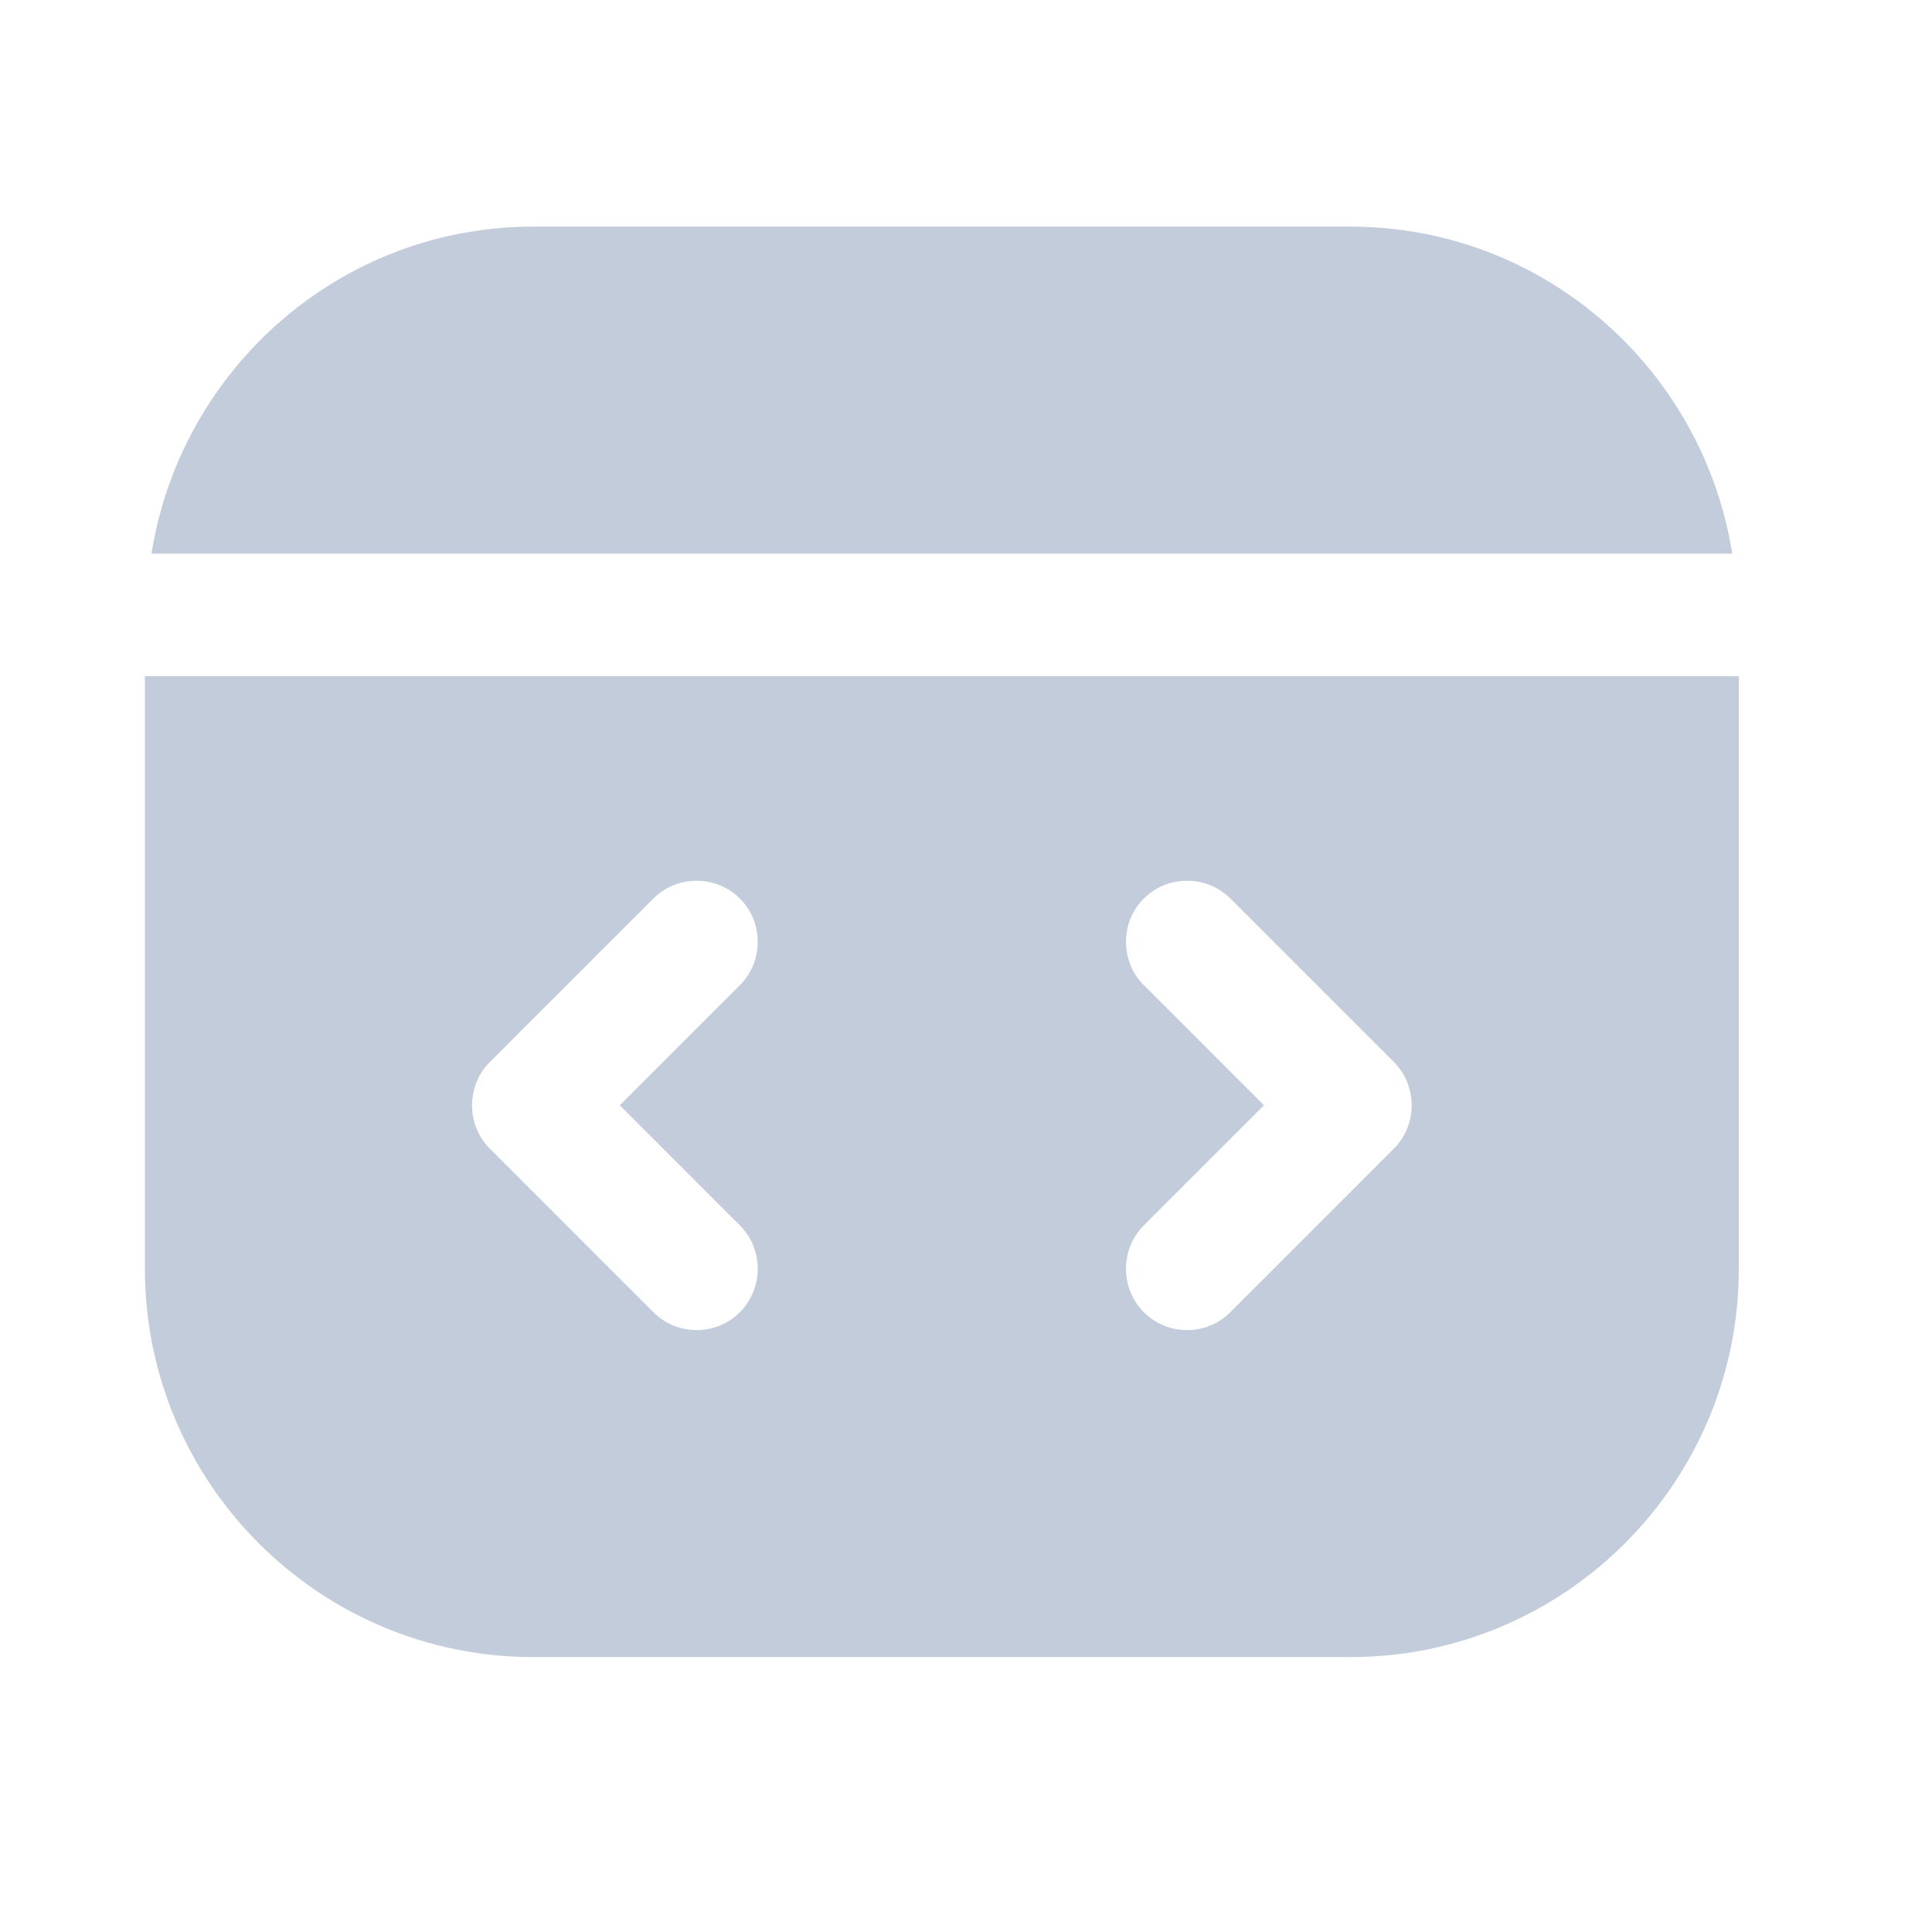
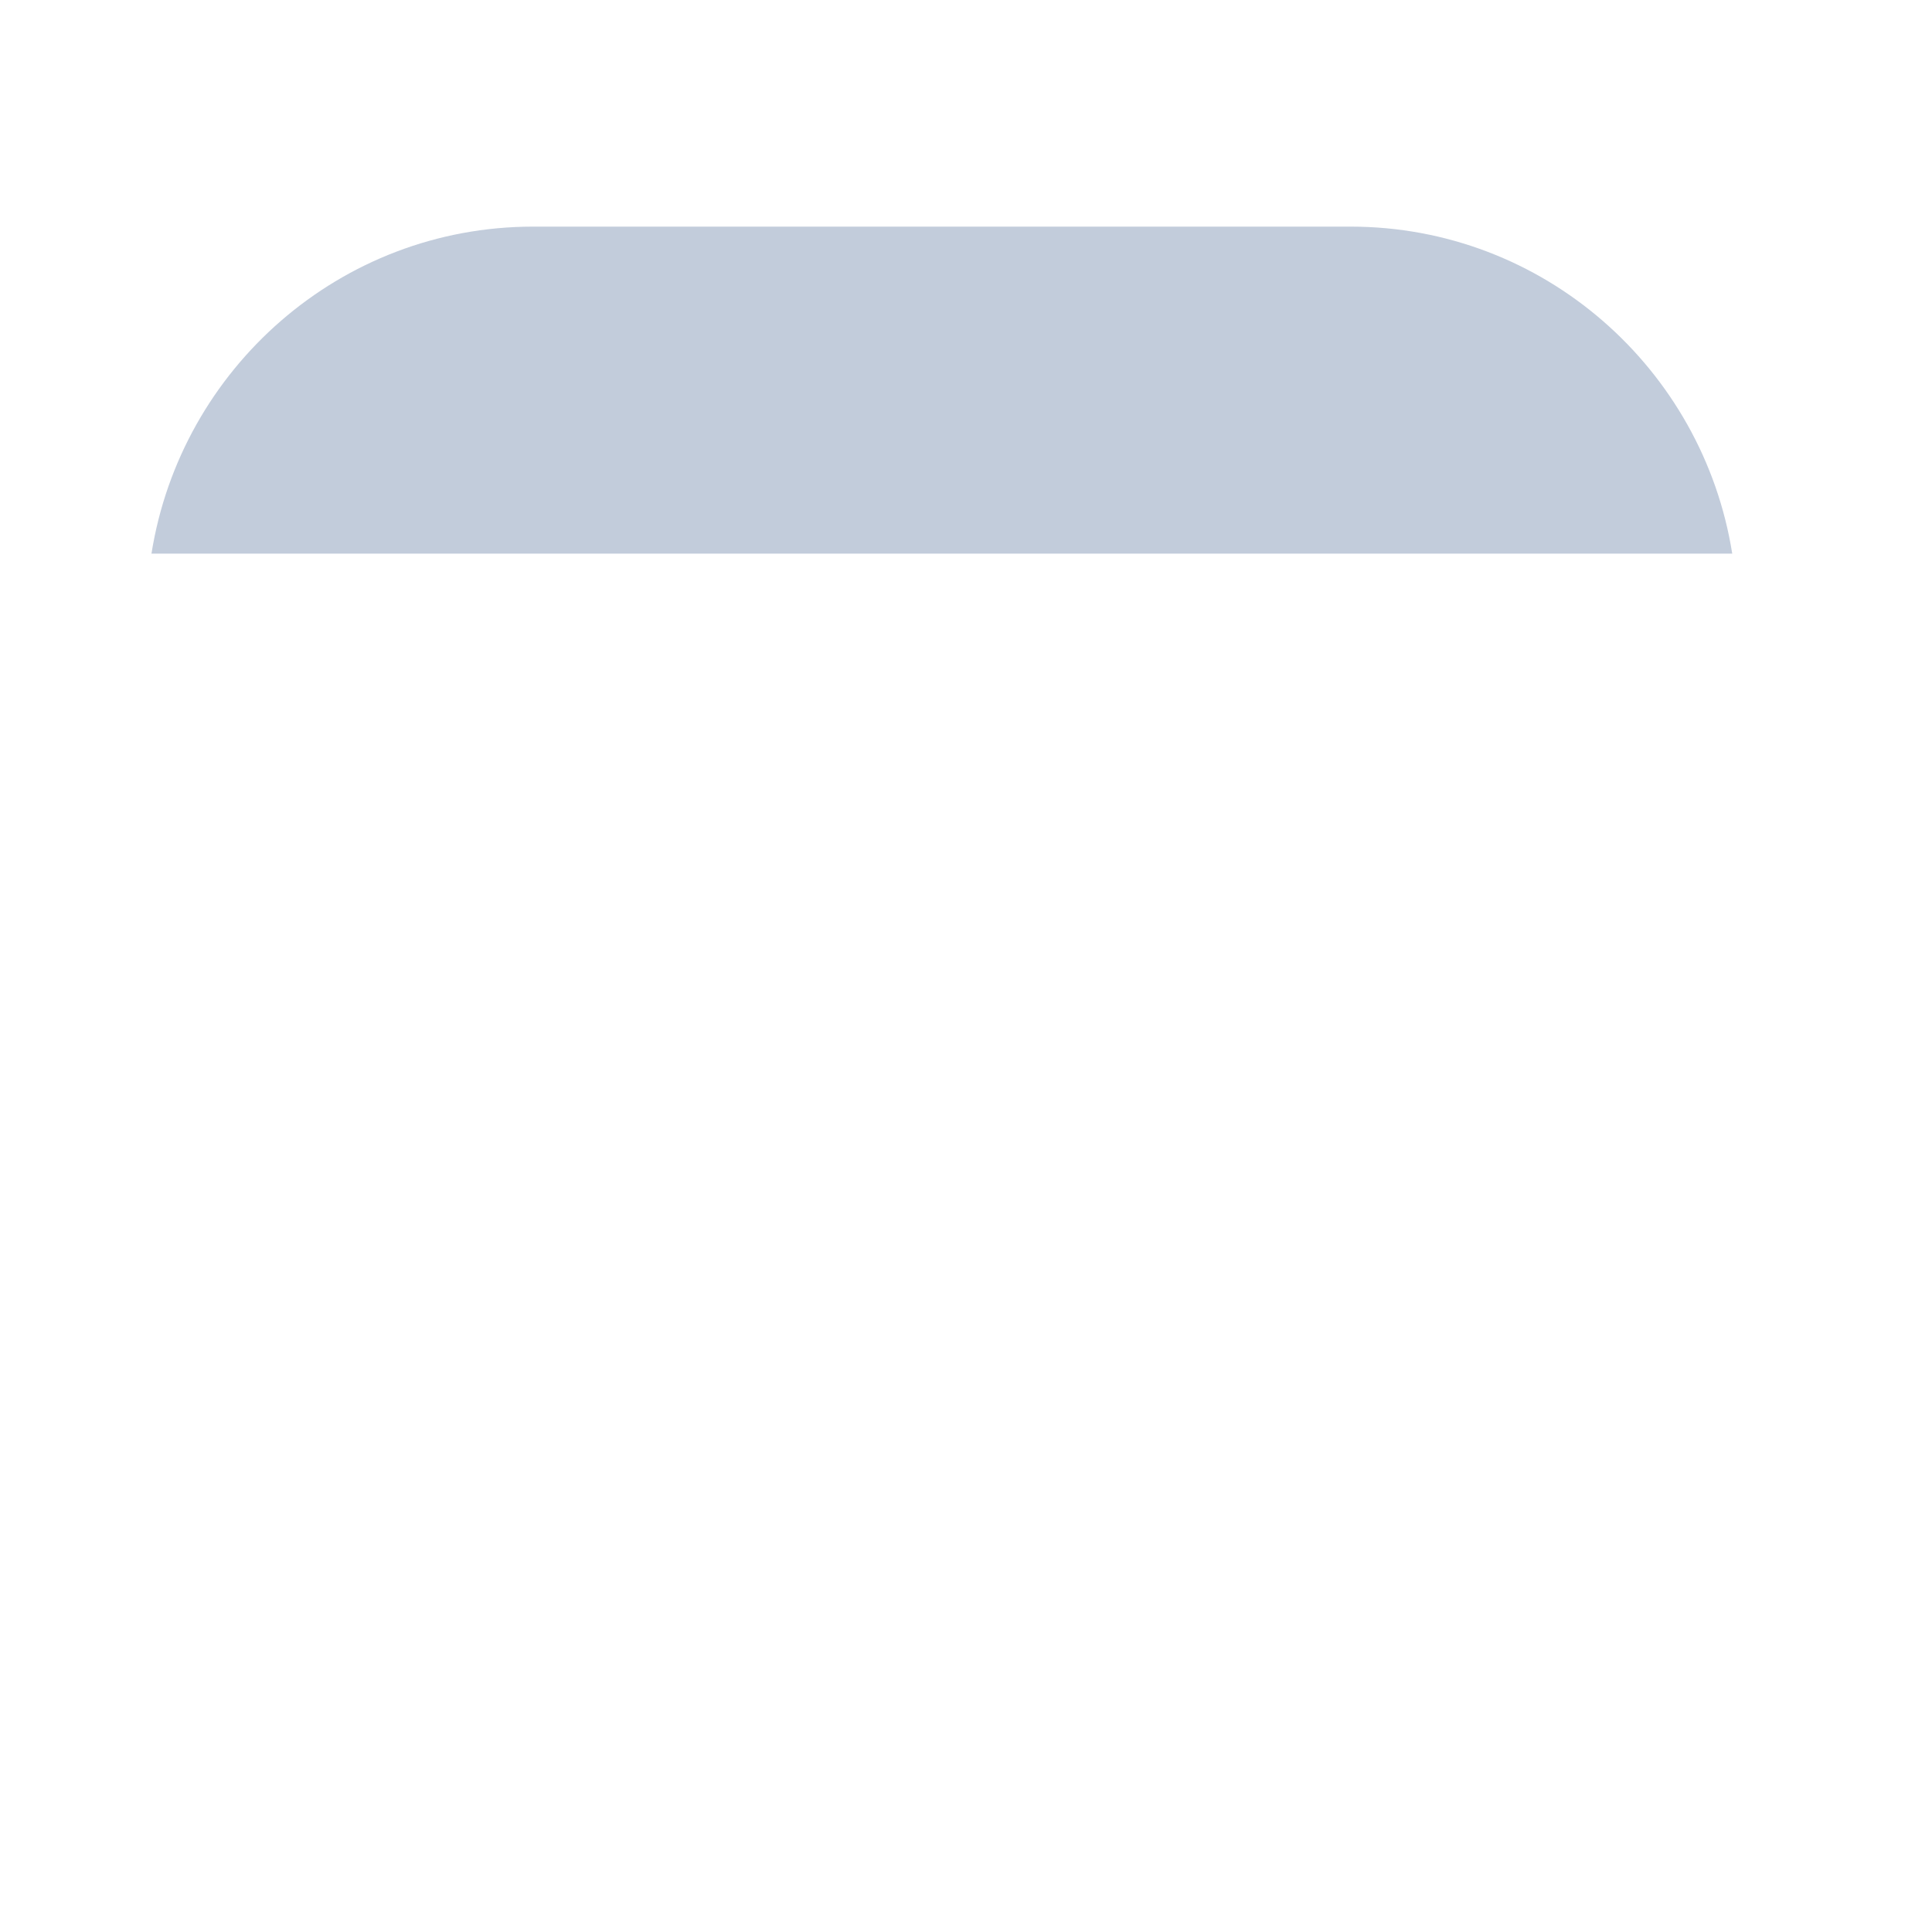
<svg xmlns="http://www.w3.org/2000/svg" width="20" height="20" viewBox="0 0 20 20" fill="none">
-   <path d="M17.932 5.731C17.628 3.818 15.978 2.346 13.981 2.346H5.519C3.522 2.346 1.872 3.818 1.568 5.731H17.941H17.932Z" fill="#C2CCDB" />
-   <path d="M1.5 7V13.135C1.5 15.351 3.302 17.154 5.519 17.154H13.981C16.198 17.154 18 15.351 18 13.135V7H1.5ZM7.66 12.686C7.905 12.931 7.905 13.338 7.66 13.583C7.533 13.71 7.372 13.769 7.212 13.769C7.051 13.769 6.89 13.71 6.763 13.583L5.071 11.891C4.825 11.645 4.825 11.239 5.071 10.994L6.763 9.302C7.008 9.056 7.415 9.056 7.66 9.302C7.905 9.547 7.905 9.953 7.66 10.198L6.416 11.442L7.66 12.686ZM14.429 11.891L12.737 13.583C12.61 13.71 12.449 13.769 12.289 13.769C12.128 13.769 11.967 13.71 11.84 13.583C11.595 13.338 11.595 12.931 11.84 12.686L13.084 11.442L11.84 10.198C11.595 9.953 11.595 9.547 11.84 9.302C12.085 9.056 12.492 9.056 12.737 9.302L14.429 10.994C14.675 11.239 14.675 11.645 14.429 11.891Z" fill="#C2CCDB" />
+   <path d="M17.932 5.731C17.628 3.818 15.978 2.346 13.981 2.346H5.519C3.522 2.346 1.872 3.818 1.568 5.731H17.941H17.932" fill="#C2CCDB" />
</svg>